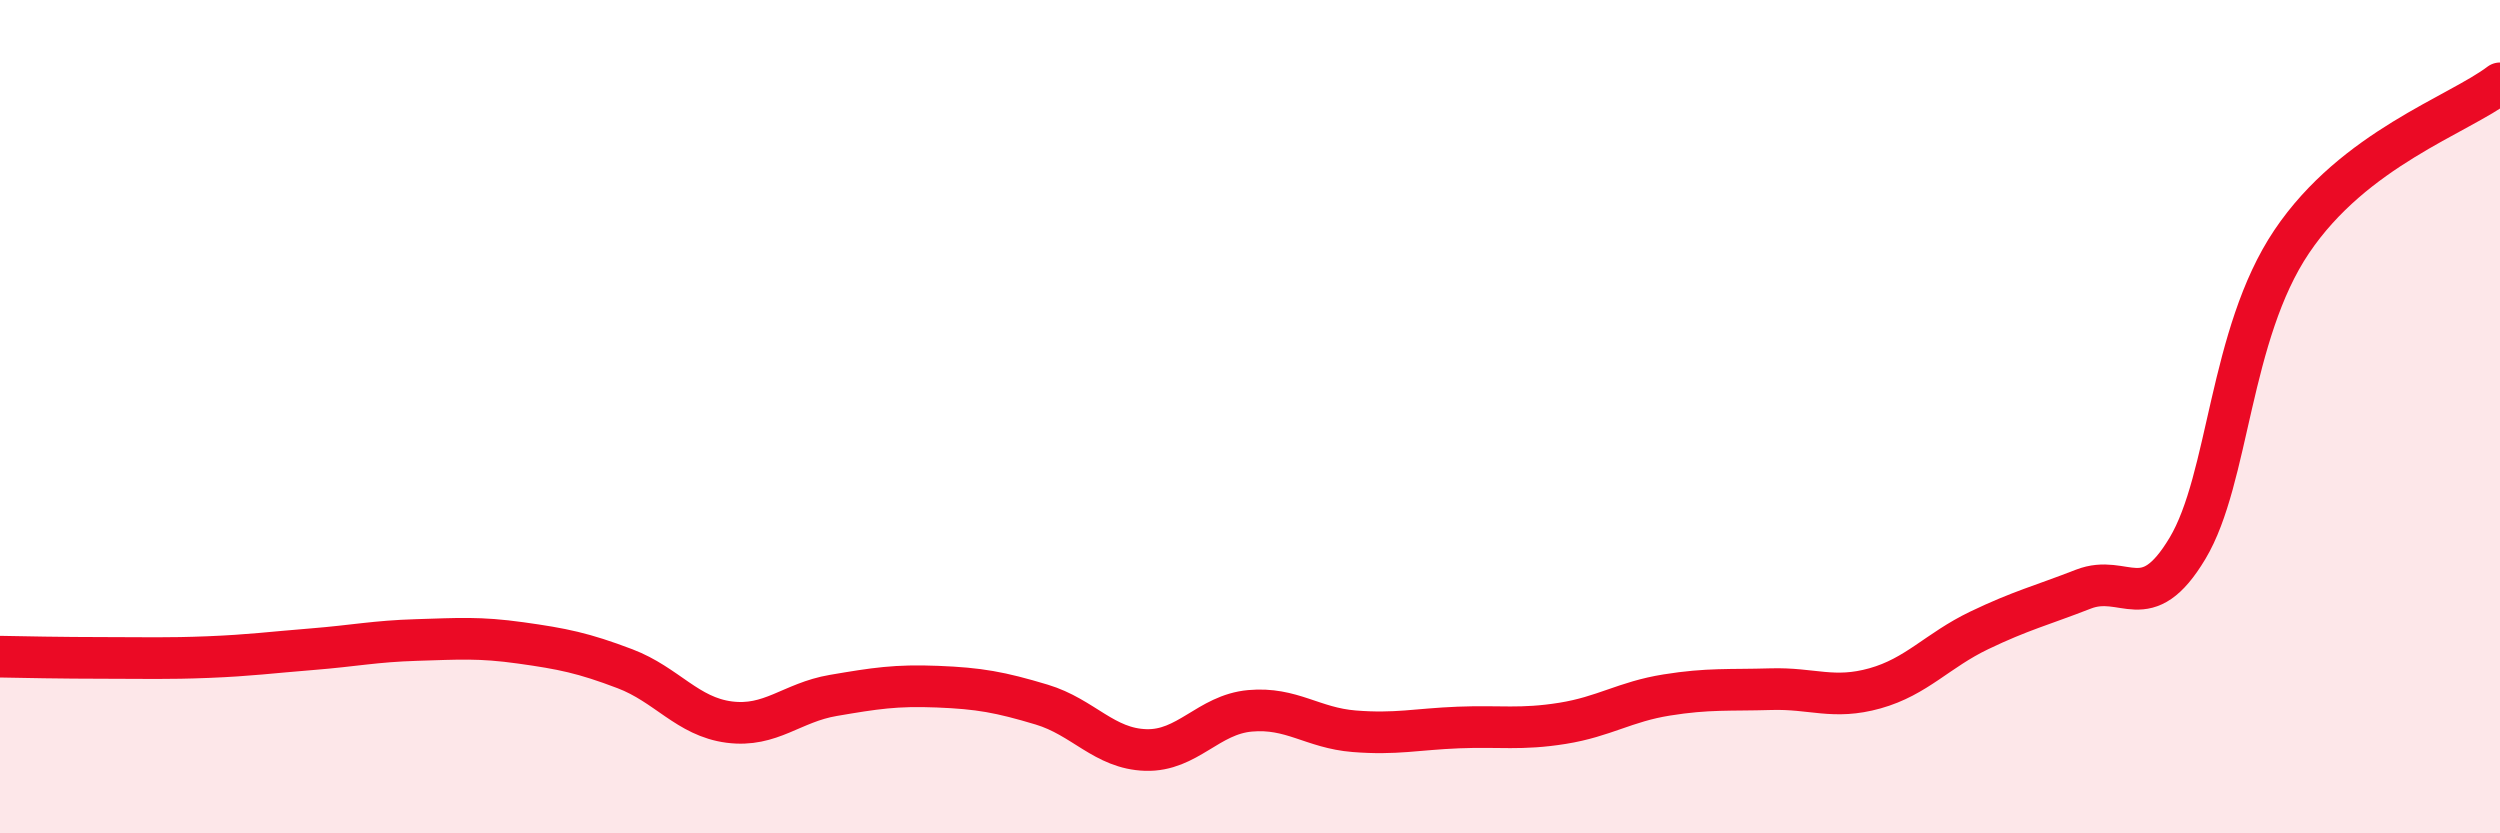
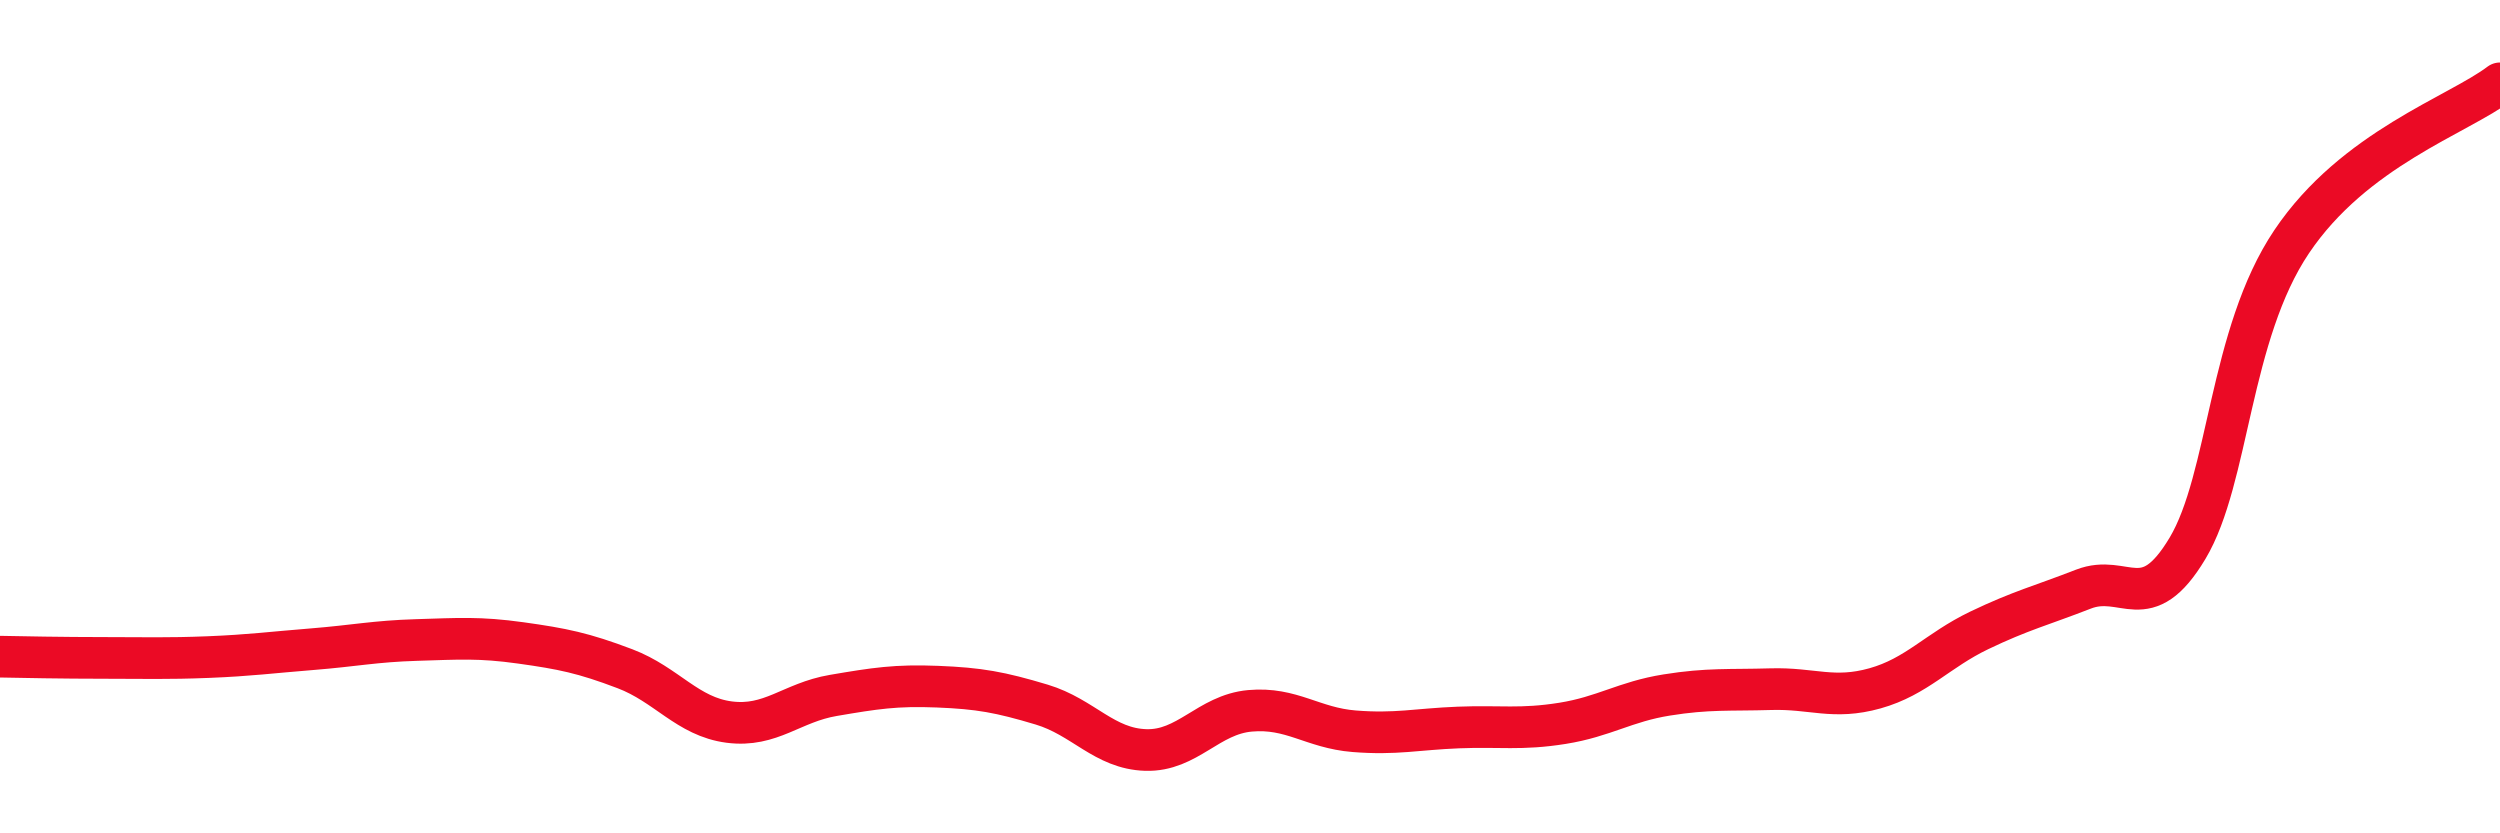
<svg xmlns="http://www.w3.org/2000/svg" width="60" height="20" viewBox="0 0 60 20">
-   <path d="M 0,15.76 C 0.5,15.77 1.5,15.79 2.5,15.79 C 3.5,15.79 4,15.81 5,15.77 C 6,15.73 6.5,15.66 7.5,15.58 C 8.5,15.5 9,15.39 10,15.36 C 11,15.33 11.5,15.29 12.5,15.43 C 13.5,15.57 14,15.67 15,16.05 C 16,16.43 16.5,17.2 17.5,17.33 C 18.5,17.46 19,16.86 20,16.69 C 21,16.52 21.5,16.44 22.5,16.48 C 23.5,16.52 24,16.61 25,16.91 C 26,17.21 26.5,17.97 27.5,18 C 28.5,18.03 29,17.15 30,17.06 C 31,16.97 31.5,17.47 32.5,17.55 C 33.5,17.63 34,17.5 35,17.46 C 36,17.42 36.5,17.52 37.5,17.36 C 38.5,17.2 39,16.84 40,16.68 C 41,16.52 41.5,16.57 42.5,16.54 C 43.5,16.51 44,16.8 45,16.52 C 46,16.24 46.5,15.61 47.5,15.13 C 48.5,14.65 49,14.53 50,14.14 C 51,13.75 51.5,14.83 52.5,13.16 C 53.5,11.49 53.5,8.03 55,5.8 C 56.5,3.57 59,2.76 60,2L60 20L0 20Z" fill="#EB0A25" opacity="0.1" stroke-linecap="round" stroke-linejoin="round" />
  <path d="M 0,15.76 C 0.5,15.77 1.5,15.79 2.5,15.79 C 3.5,15.79 4,15.81 5,15.77 C 6,15.73 6.5,15.66 7.5,15.58 C 8.5,15.5 9,15.39 10,15.36 C 11,15.33 11.5,15.29 12.5,15.43 C 13.5,15.57 14,15.67 15,16.05 C 16,16.43 16.5,17.2 17.5,17.33 C 18.5,17.46 19,16.86 20,16.69 C 21,16.52 21.5,16.44 22.5,16.48 C 23.5,16.52 24,16.61 25,16.91 C 26,17.21 26.5,17.97 27.5,18 C 28.5,18.03 29,17.15 30,17.06 C 31,16.97 31.5,17.47 32.5,17.55 C 33.5,17.63 34,17.5 35,17.46 C 36,17.42 36.5,17.52 37.5,17.36 C 38.5,17.2 39,16.84 40,16.68 C 41,16.52 41.5,16.57 42.5,16.54 C 43.5,16.51 44,16.8 45,16.52 C 46,16.24 46.5,15.61 47.5,15.13 C 48.5,14.65 49,14.53 50,14.14 C 51,13.75 51.5,14.83 52.5,13.16 C 53.5,11.49 53.5,8.03 55,5.8 C 56.5,3.57 59,2.76 60,2" stroke="#EB0A25" stroke-width="1" fill="none" stroke-linecap="round" stroke-linejoin="round" />
</svg>